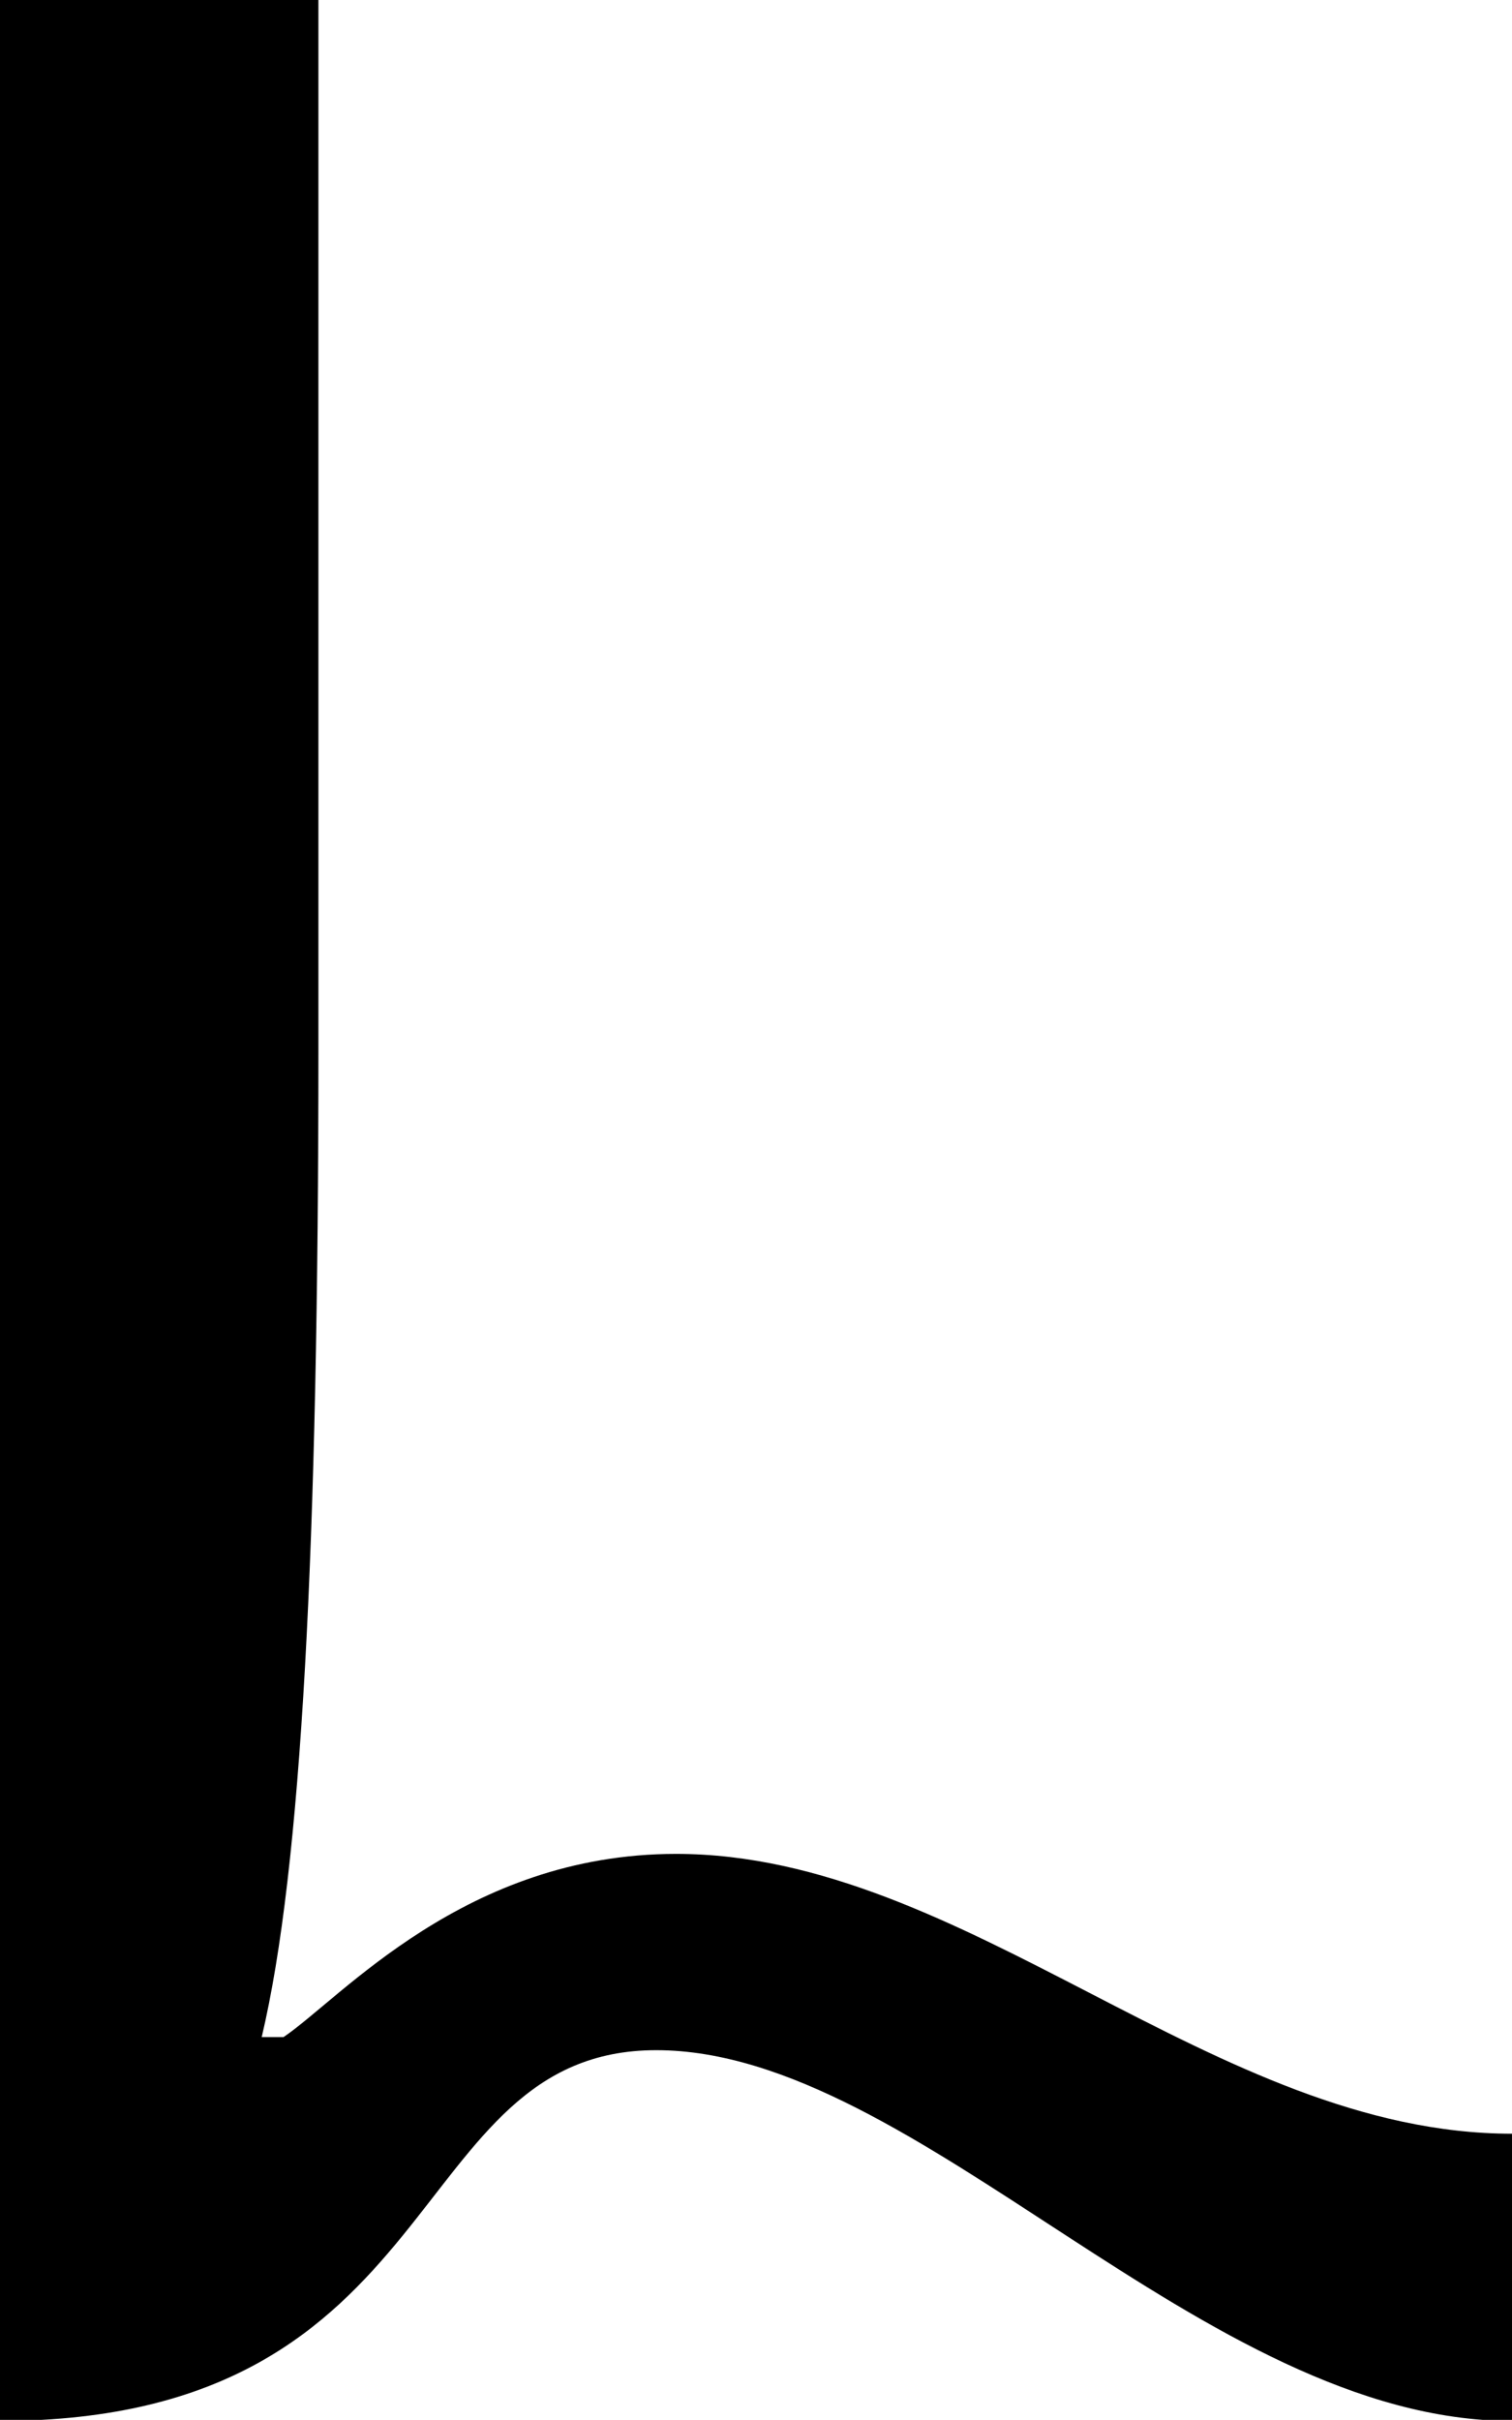
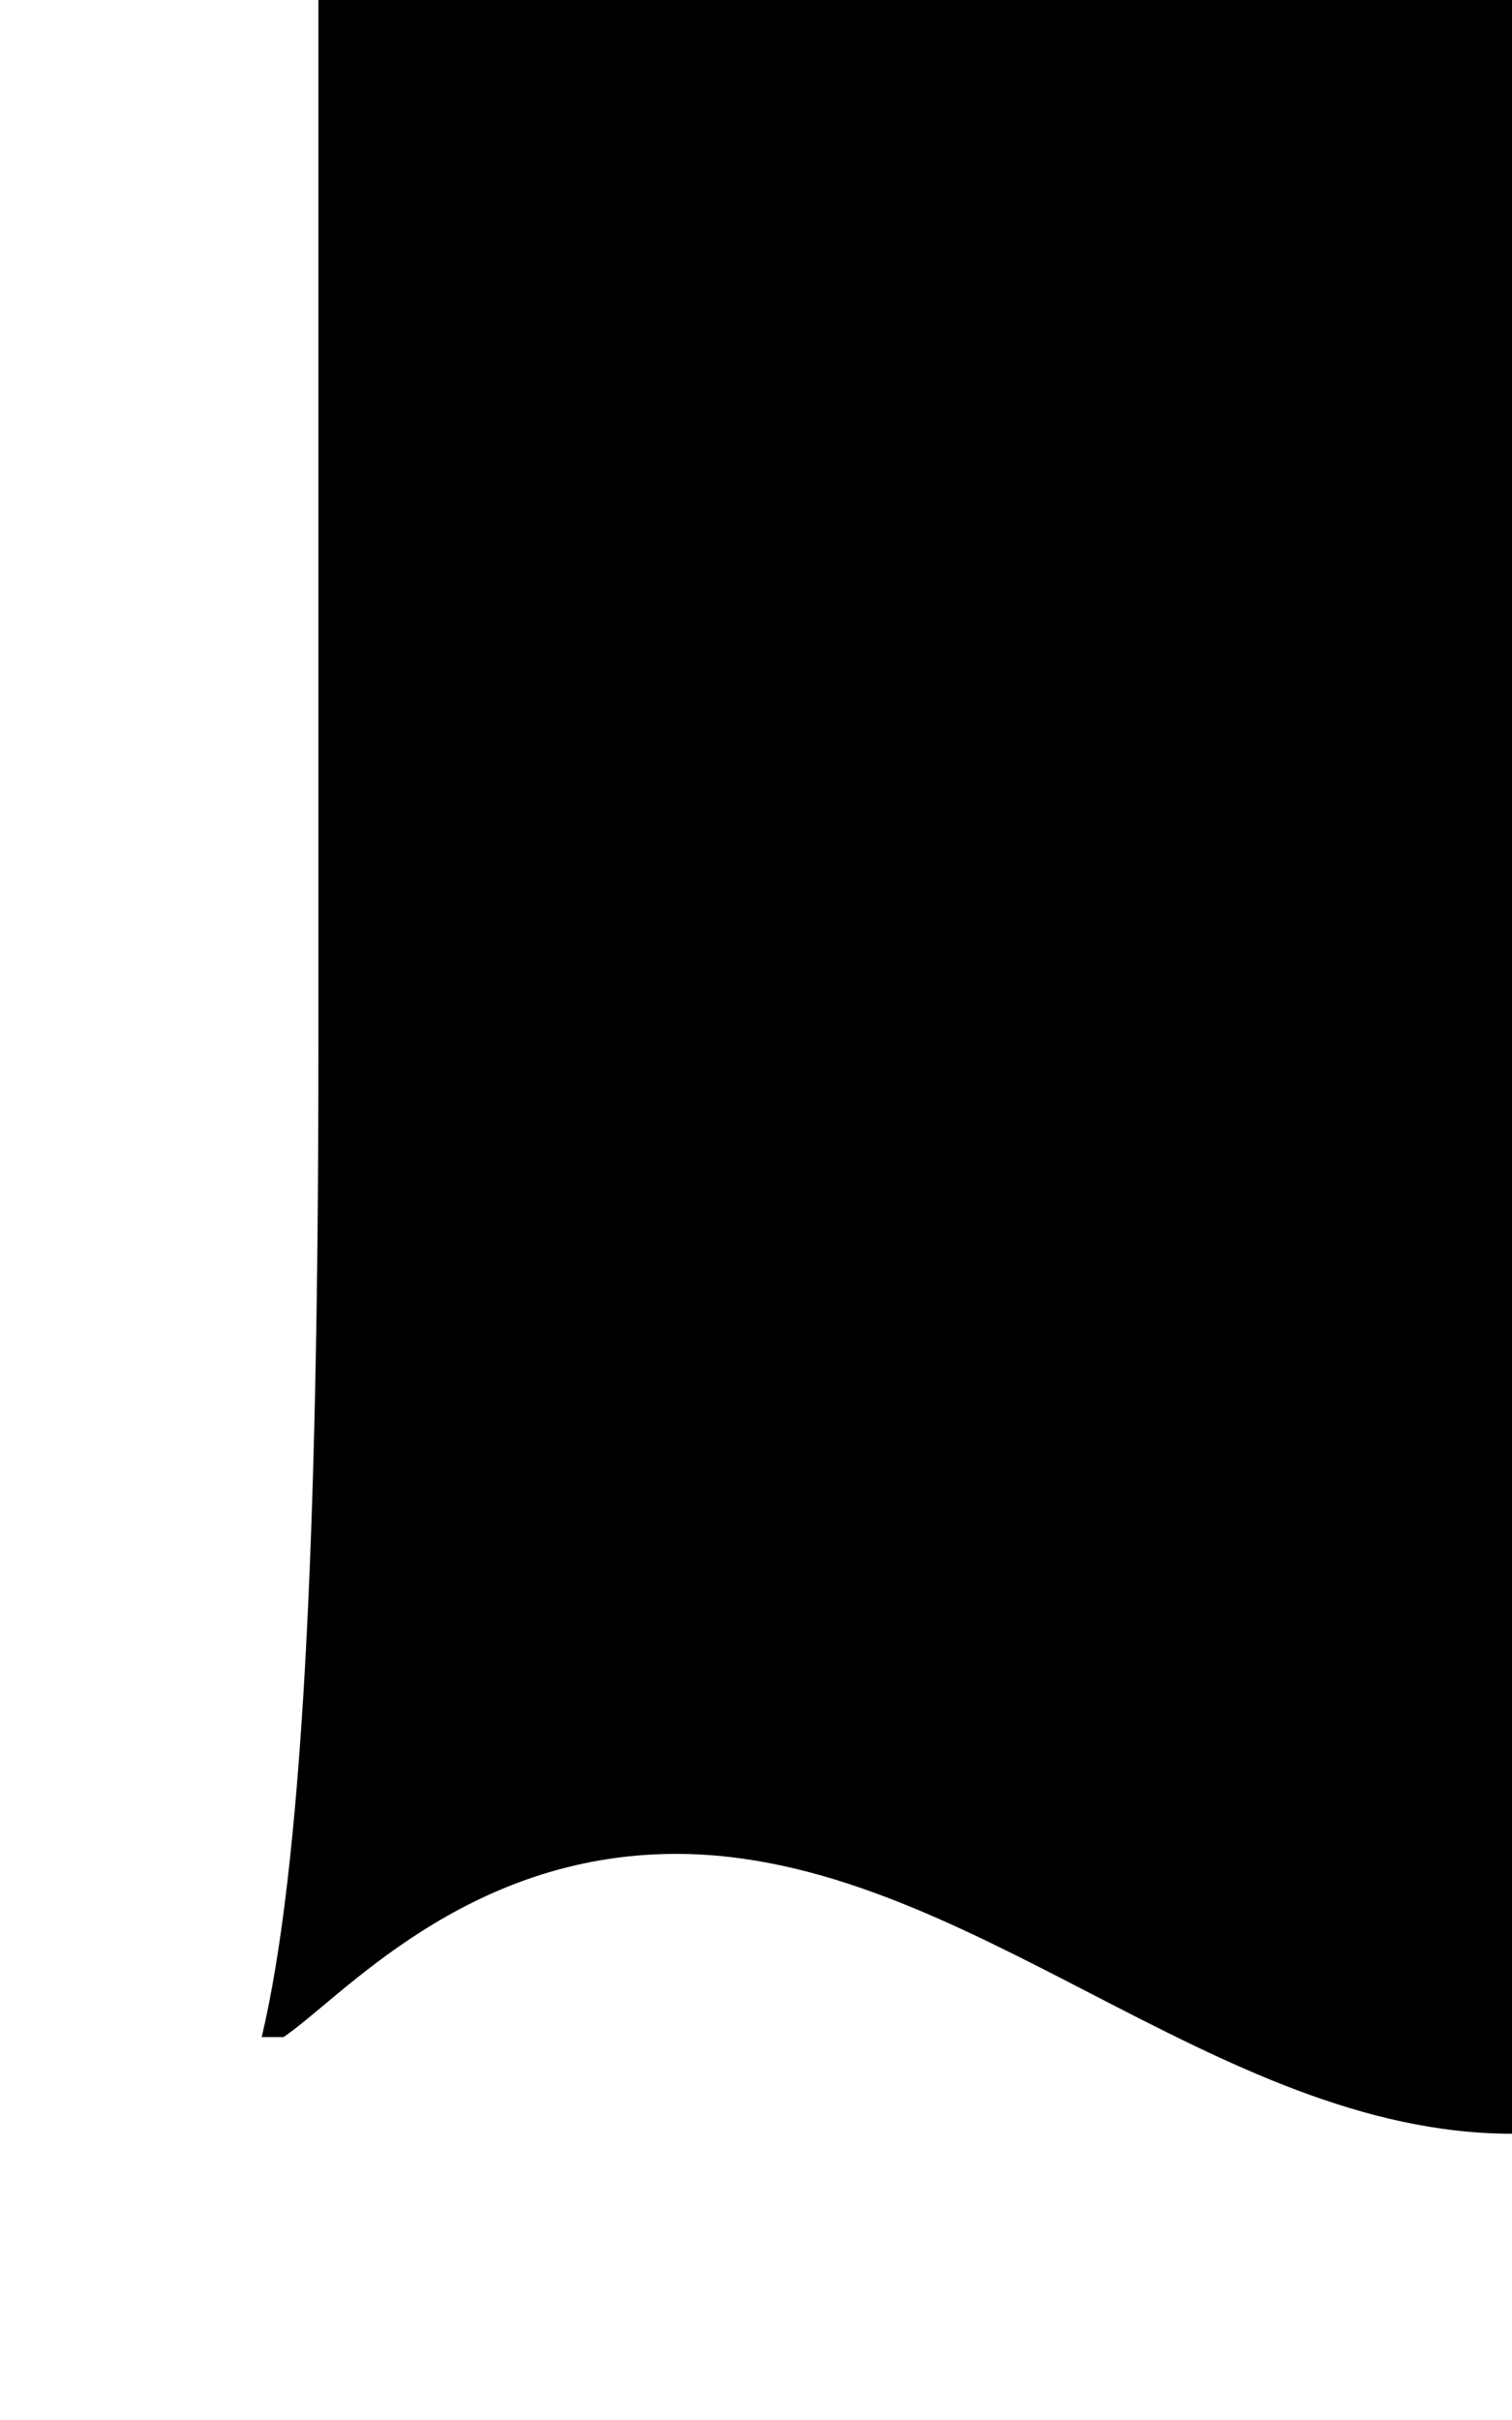
<svg xmlns="http://www.w3.org/2000/svg" id="Layer_1" data-name="Layer 1" viewBox="0 0 69.33 110.95">
-   <path d="M69.33,97.83C55.67,97.83,44.32,85,31,85c-9.68,0-15.36,6.62-18,8.4h-1c1.83-7.71,2.6-22.52,2.6-45.31V0H0V111c20.79,0,18.42-17,30.09-17,12,0,25.05,17,39.24,17Z" />
+   <path d="M69.33,97.83C55.67,97.83,44.32,85,31,85c-9.68,0-15.36,6.62-18,8.4h-1c1.83-7.71,2.6-22.52,2.6-45.31V0H0c20.79,0,18.42-17,30.09-17,12,0,25.05,17,39.24,17Z" />
</svg>